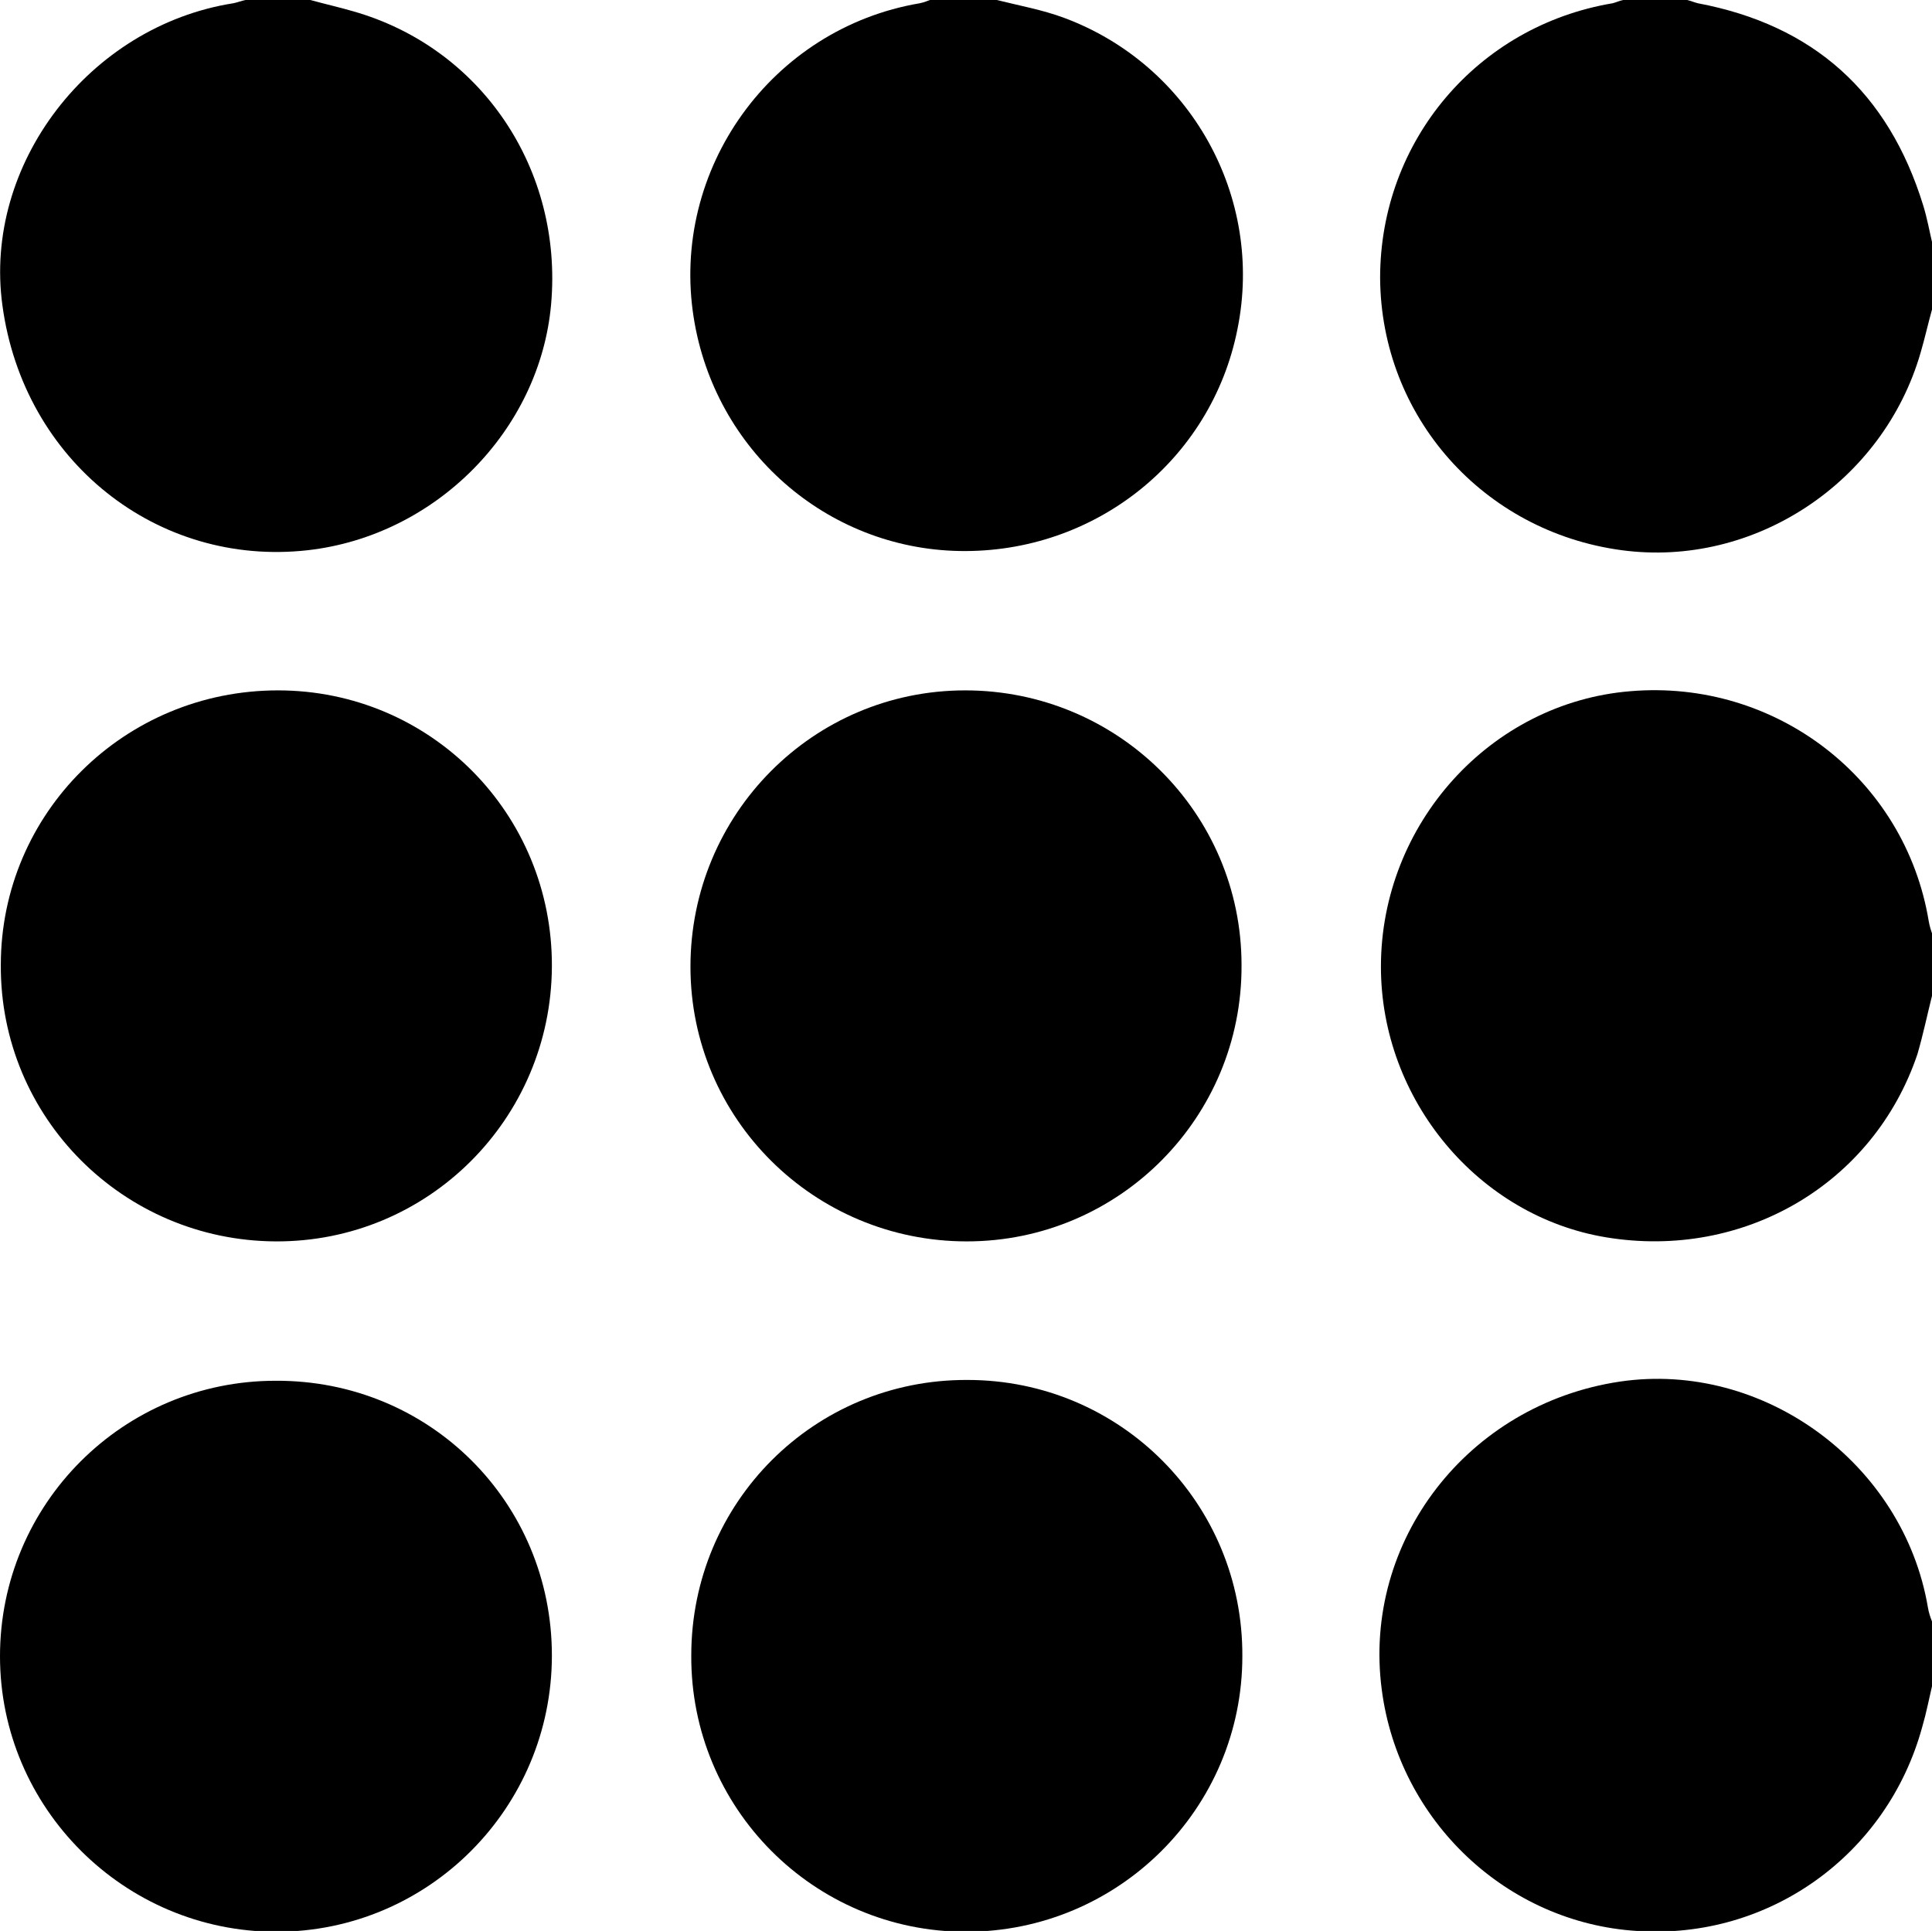
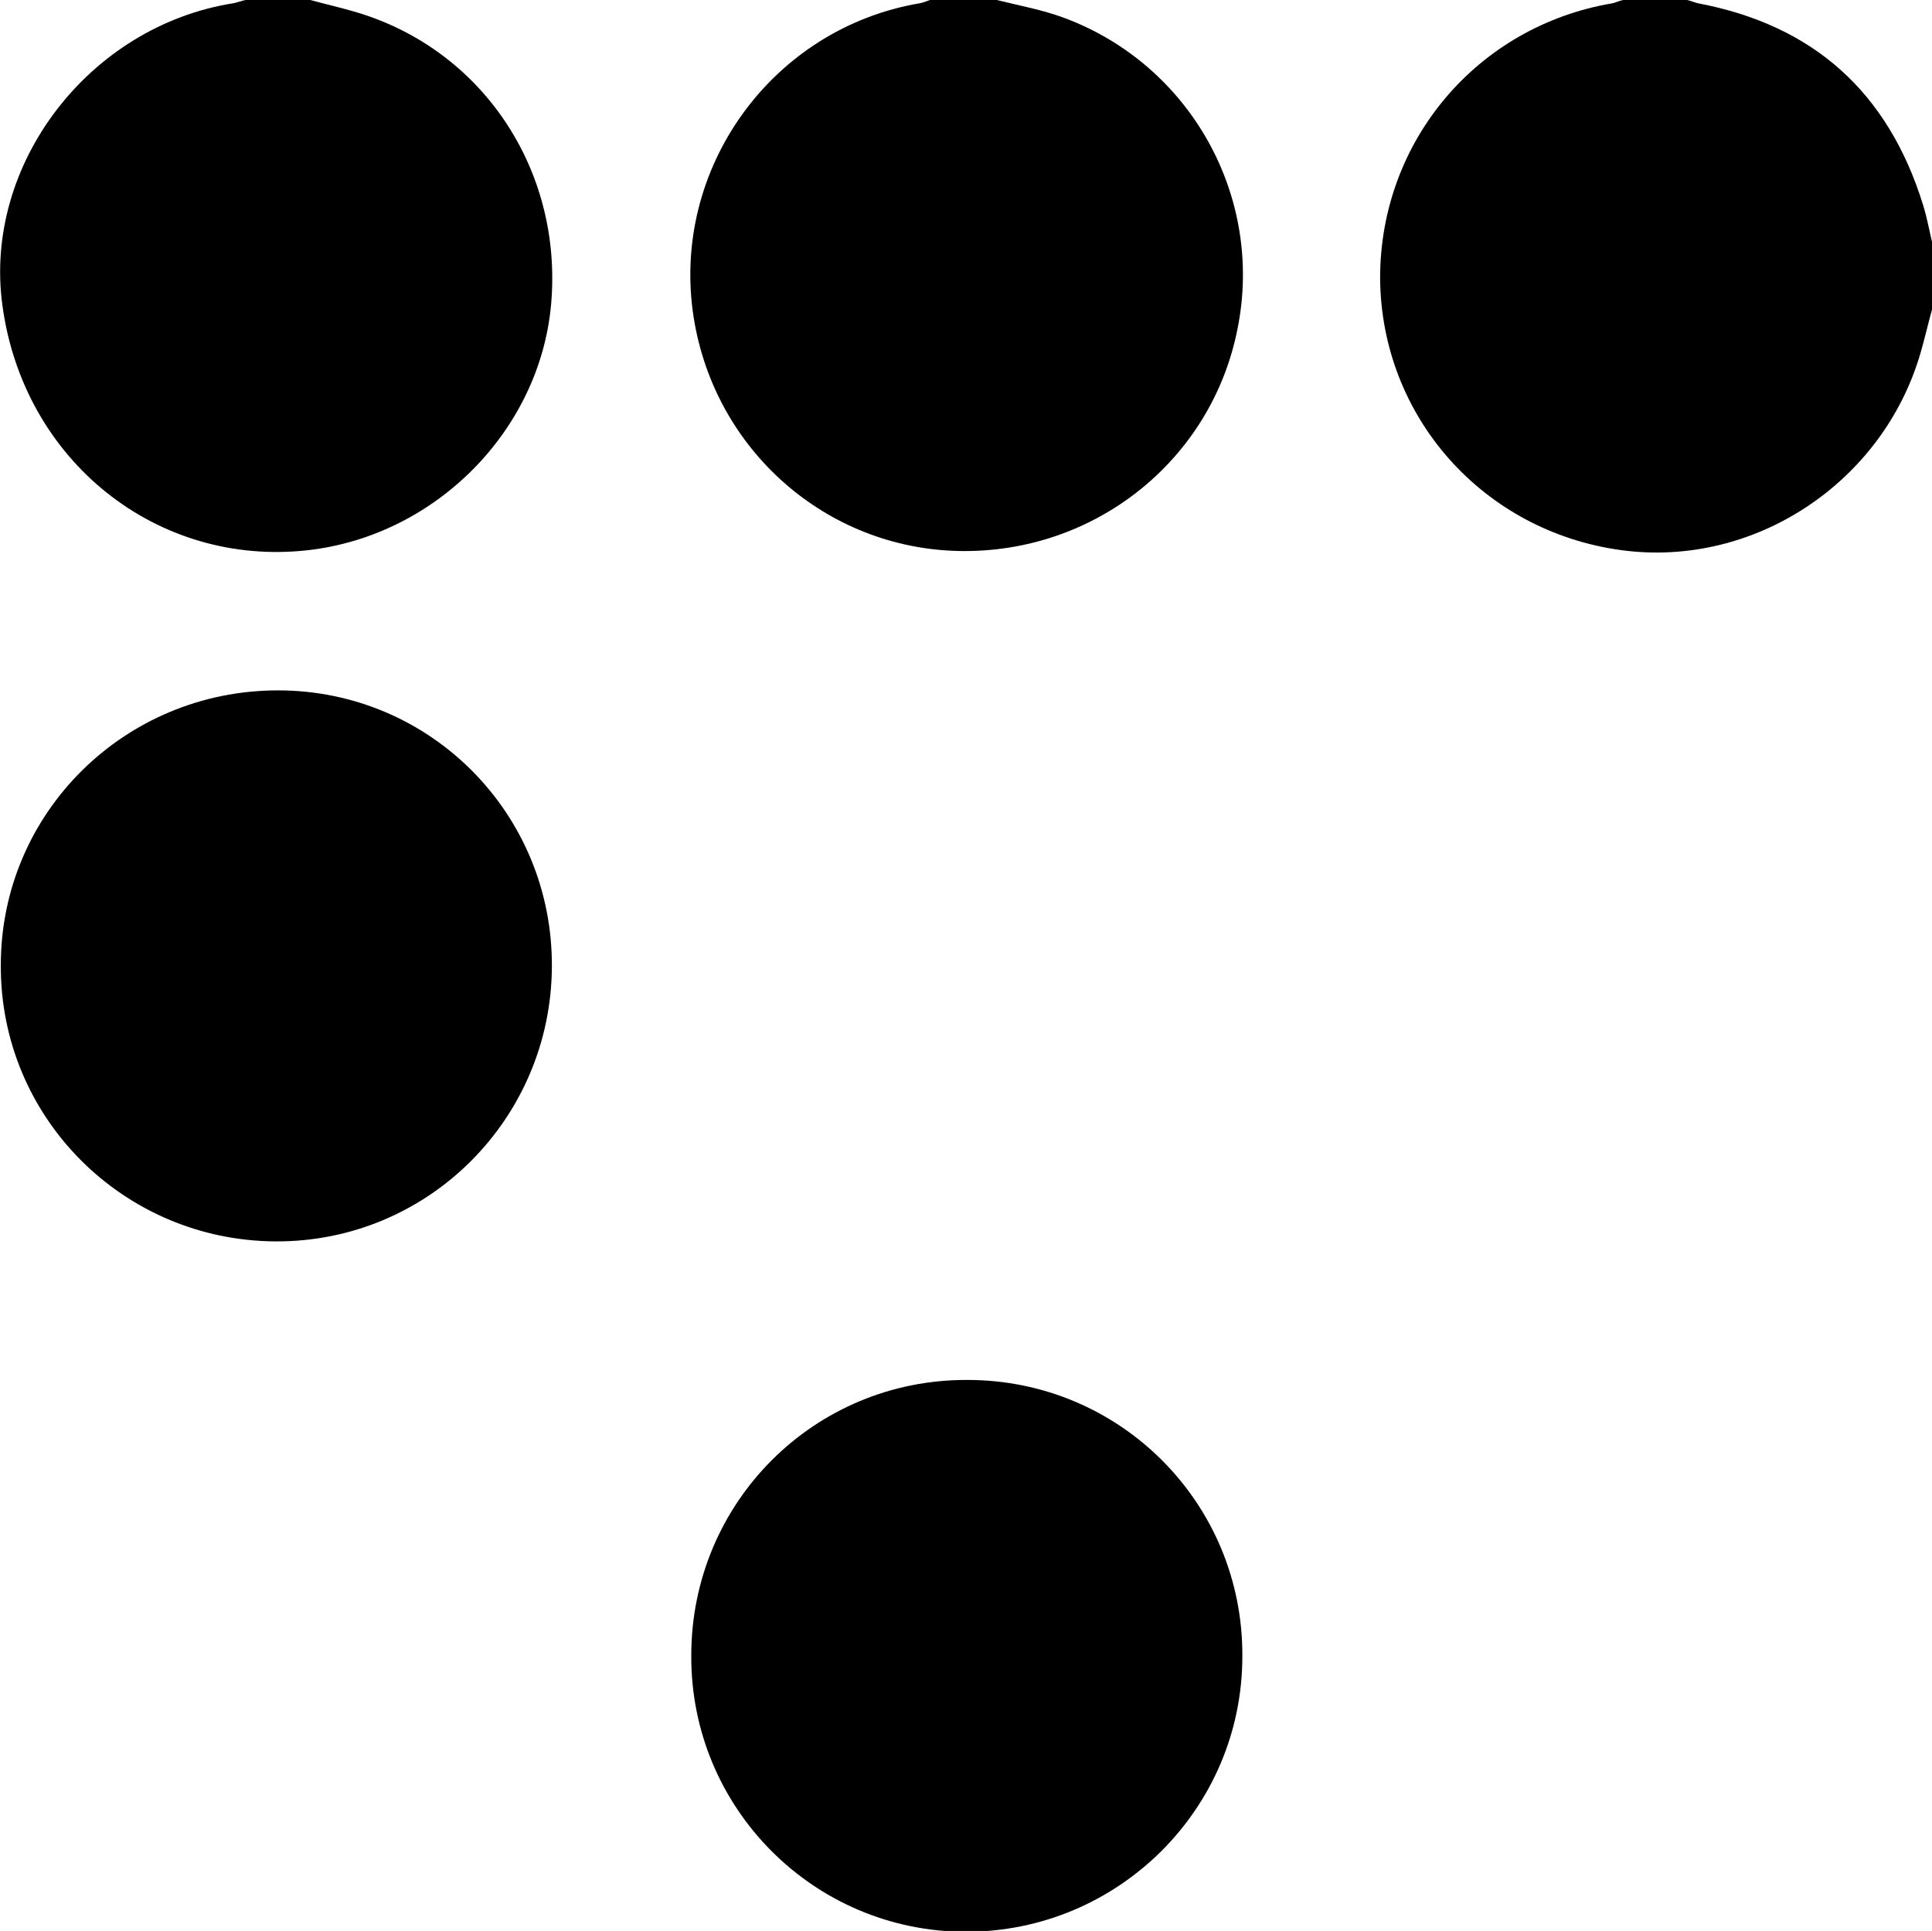
<svg xmlns="http://www.w3.org/2000/svg" version="1.1" id="Слой_1" x="0px" y="0px" viewBox="0 0 238.4 238.3" style="enable-background:new 0 0 238.4 238.3;" xml:space="preserve">
  <g>
    <path d="M123,0c2.8,0.7,5.6,1.2,8.3,2.2c15.6,5.8,24.7,22.1,21.4,38.4c-3.2,16.2-17.6,27.7-34.3,27.4C102,67.7,88.2,55.6,85.6,39.2 c-2.9-18.3,9.6-35.7,27.9-38.8c0.5-0.1,1-0.3,1.5-0.5C117.7,0,120.3,0,123,0z" />
-     <path d="M238.4,122.9c-0.6,2.4-1.1,4.8-1.8,7.2c-5.4,16-21.4,25.4-38.4,22.6c-15.8-2.6-27.8-17-27.8-33.4c0-17.6,13.5-32.6,30.8-34 c17.9-1.5,33.9,10.8,36.8,28.4c0.1,0.6,0.3,1.2,0.5,1.8C238.4,117.9,238.4,120.4,238.4,122.9z" />
-     <path d="M38.3,0c1.8,0.5,3.6,0.9,5.3,1.4C59.4,5.9,69.5,20.9,68,37.6c-1.4,15.5-14.2,28.5-30,30.3C19.4,70,2.9,56.9,0.3,37.7 C-2.1,20.3,11,3.2,28.8,0.4c0.5-0.1,1-0.3,1.5-0.4C33,0,35.6,0,38.3,0z" />
+     <path d="M38.3,0c1.8,0.5,3.6,0.9,5.3,1.4C59.4,5.9,69.5,20.9,68,37.6c-1.4,15.5-14.2,28.5-30,30.3C19.4,70,2.9,56.9,0.3,37.7 C-2.1,20.3,11,3.2,28.8,0.4c0.5-0.1,1-0.3,1.5-0.4C33,0,35.6,0,38.3,0" />
    <path d="M238.4,38.2c-0.5,1.8-0.9,3.6-1.4,5.3c-4.6,16-20.5,26.6-36.9,24.4c-17.1-2.3-29.7-16.5-29.8-33.6 C170.3,17.4,182.3,3.2,199,0.4c0.4-0.1,0.8-0.3,1.3-0.4c2.6,0,5.3,0,7.9,0c0.4,0.1,0.9,0.3,1.3,0.4c14.3,2.7,23.5,11,27.8,24.9 c0.5,1.6,0.8,3.3,1.2,5C238.4,32.9,238.4,35.5,238.4,38.2z" />
-     <path d="M238.4,208.1c-0.4,1.7-0.7,3.3-1.2,5c-4.3,15.8-18.9,26.3-35.2,25.2c-16.1-1-29.4-13.6-31.5-29.8 c-2.4-18.3,10.6-35.2,29.4-38c17.7-2.6,35,10.1,38,27.9c0.1,0.6,0.3,1.2,0.5,1.7C238.4,202.8,238.4,205.4,238.4,208.1z" />
    <path d="M68.1,119.3c-0.1,18.8-15.3,34-34.1,33.9c-18.8-0.1-34-15.3-33.9-34.1c0-18.8,15.3-33.9,34.2-33.9 C53.1,85.2,68.2,100.4,68.1,119.3z" />
    <path d="M119.4,170.3c18.8,0,34,15.2,33.9,34.1c0,18.8-15.3,34-34.1,34c-18.8,0-34-15.3-33.9-34.1 C85.3,185.4,100.5,170.2,119.4,170.3z" />
-     <path d="M68.1,204.3c0,18.8-15.2,34.1-34,34.1c-18.8,0-34.1-15.3-34.1-34c0-18.8,15.2-34,34-34C53,170.3,68.1,185.4,68.1,204.3z" />
-     <path d="M119.3,153.2c-18.8,0-34.1-15.1-34.1-33.9c0-18.8,15.1-34.1,33.9-34.1c18.8,0,34.1,15.1,34.1,33.9 C153.3,137.9,138.1,153.2,119.3,153.2z" />
  </g>
</svg>